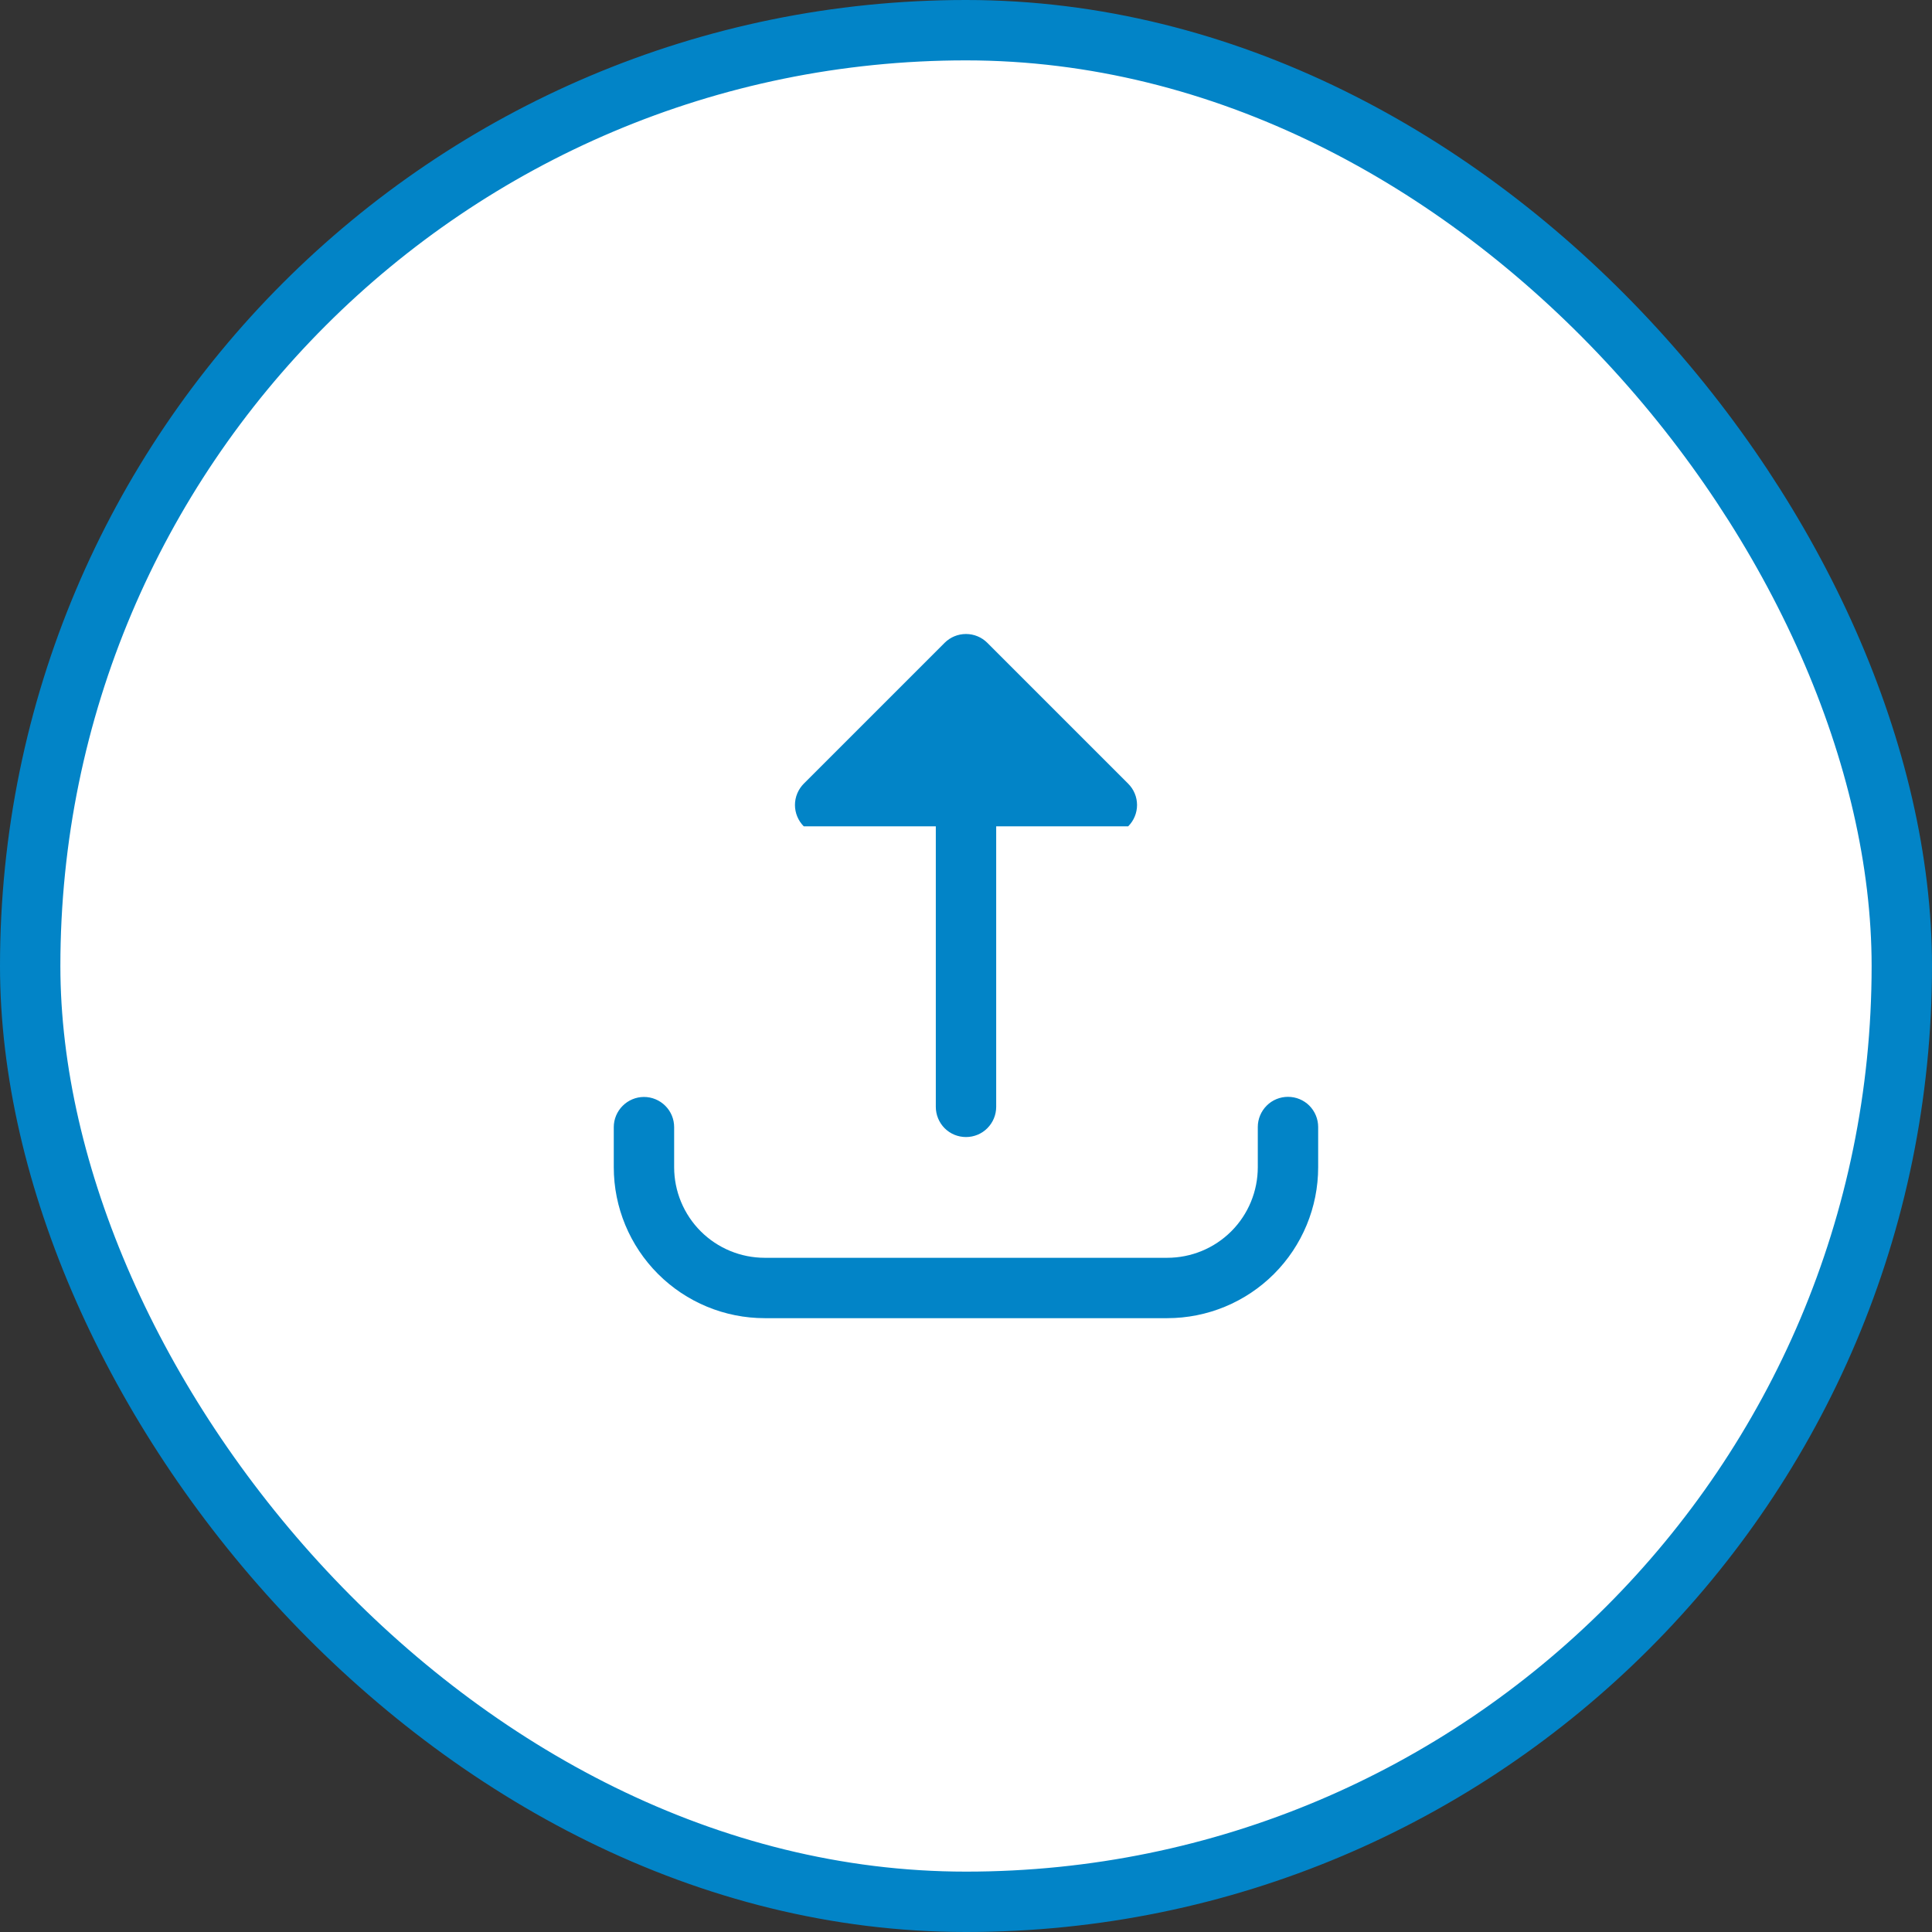
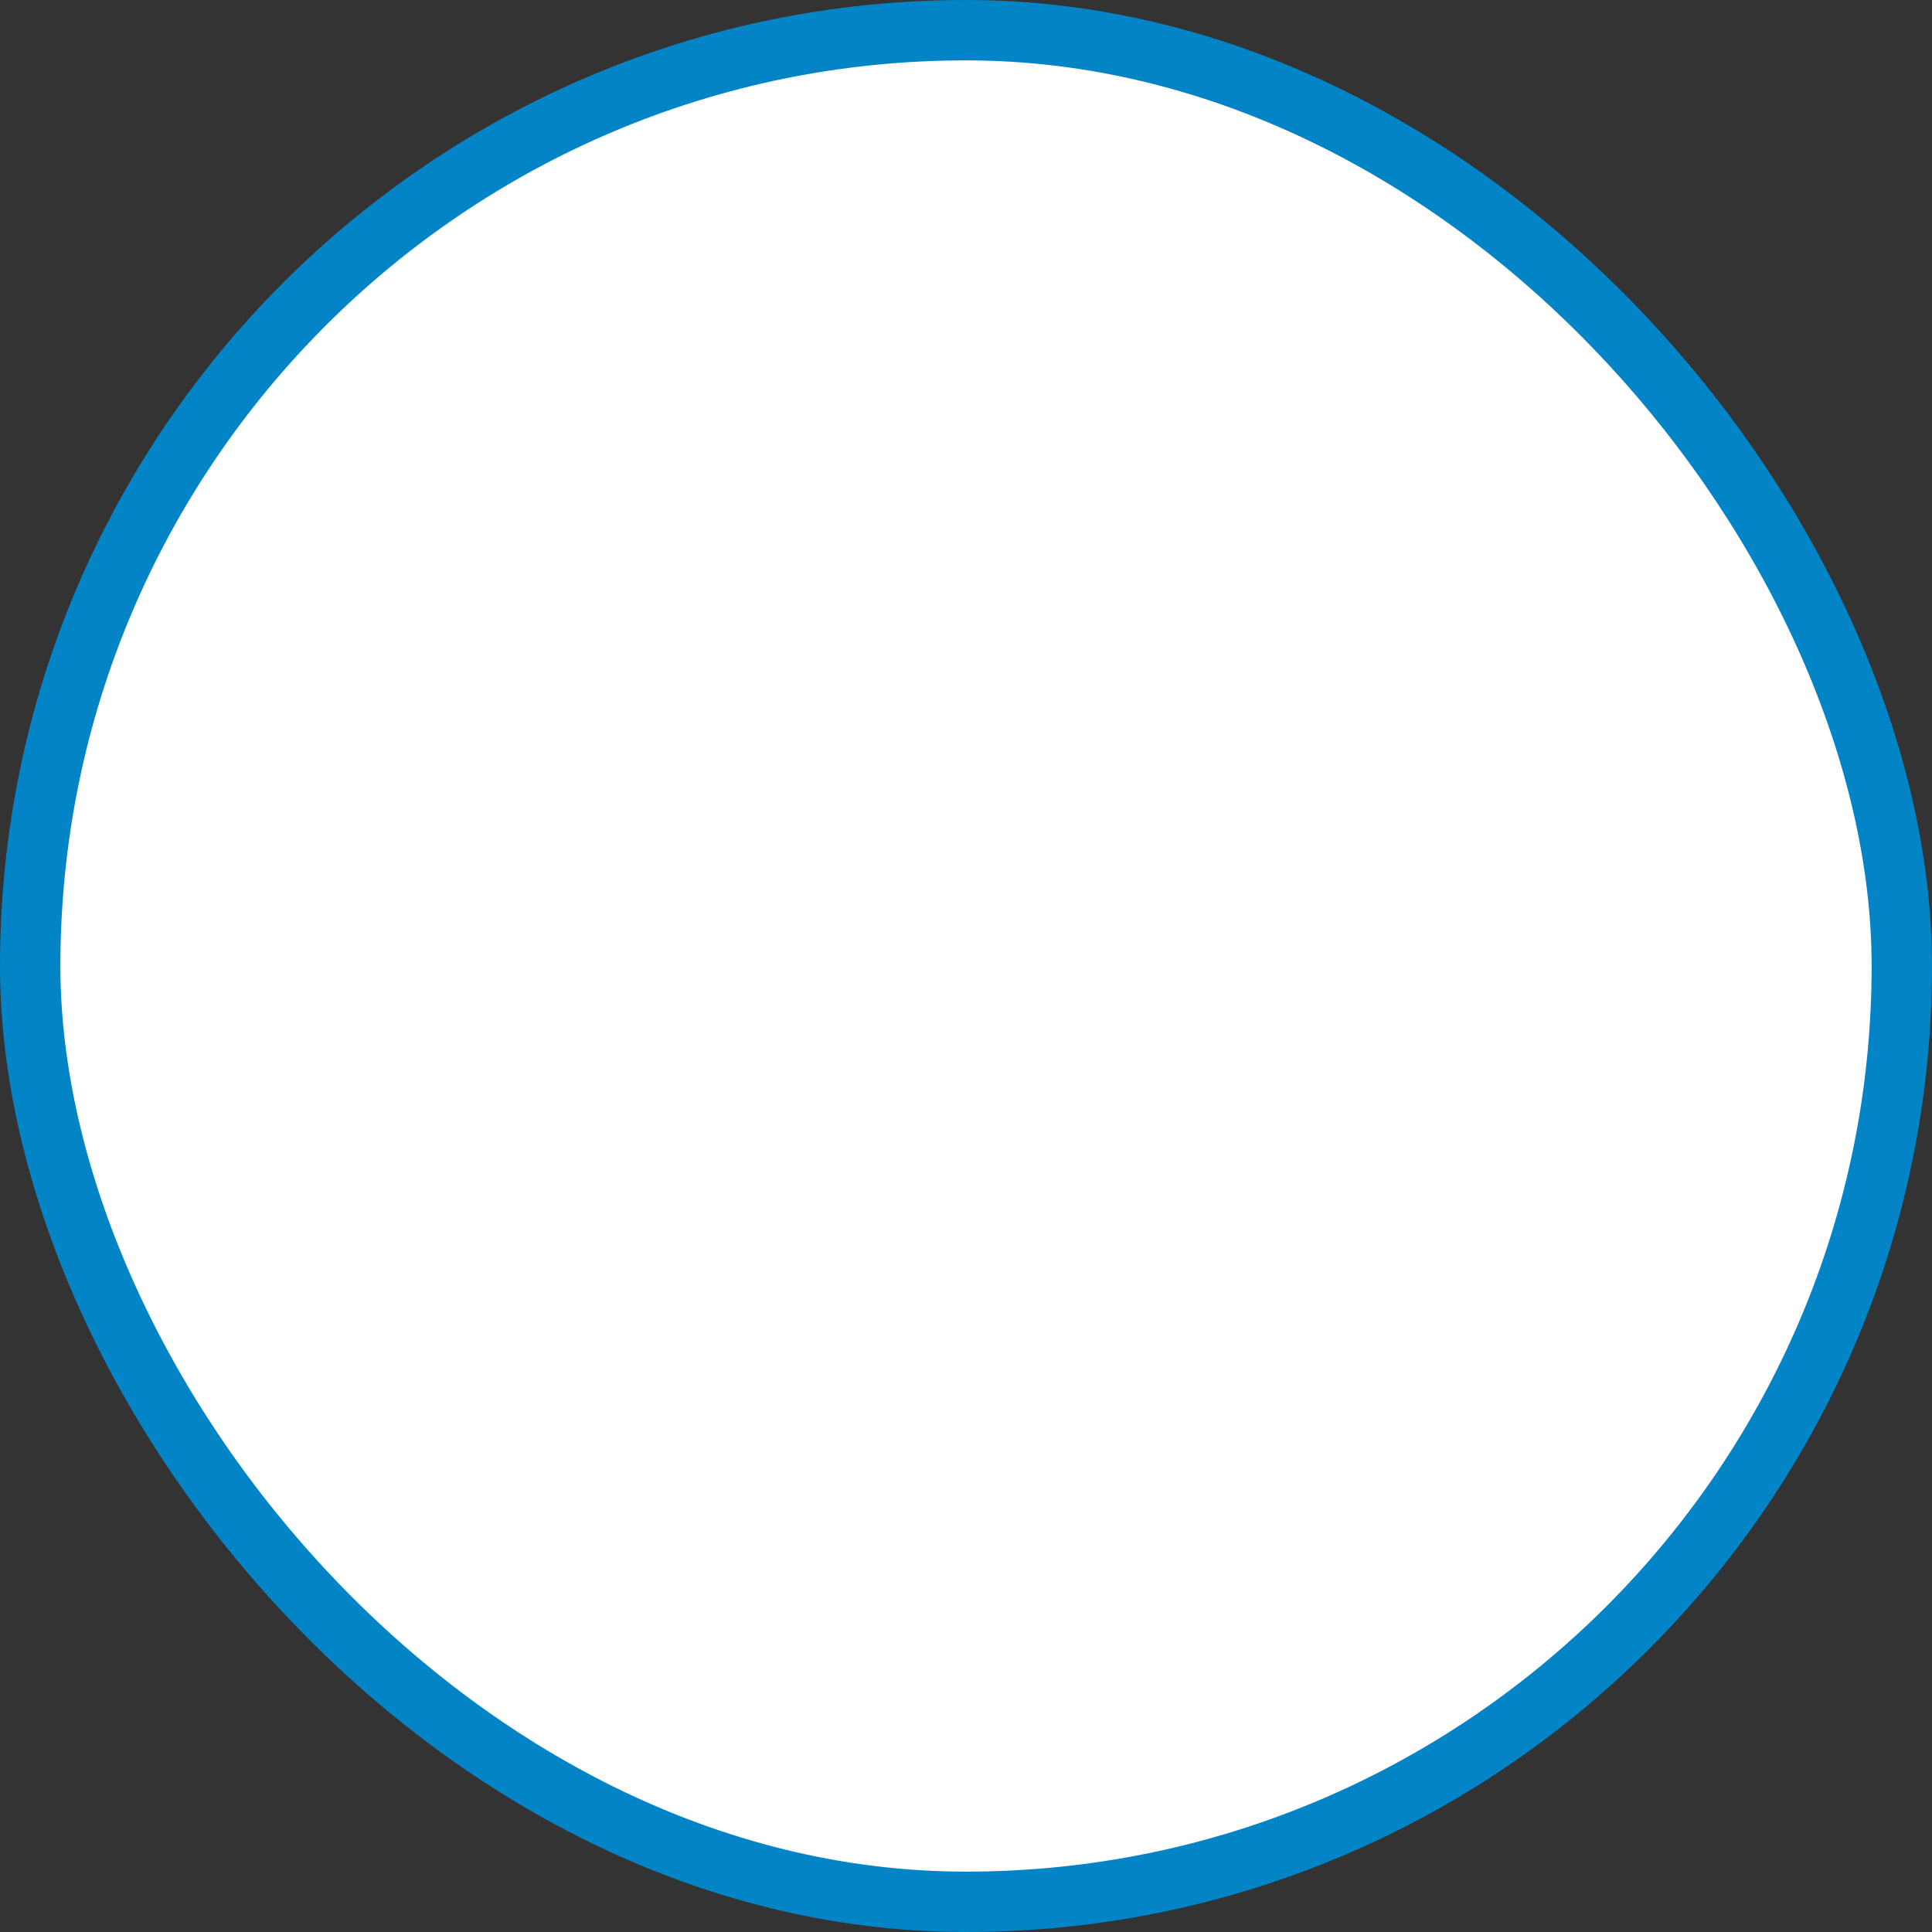
<svg xmlns="http://www.w3.org/2000/svg" width="32" height="32" viewBox="0 0 32 32" fill="none">
  <rect x="0" y="0" width="32" height="32" fill="#333333" stroke="none" />
  <rect x="0.5" y="0.5" width="31" height="31" rx="15.5" fill="white" />
  <rect x="0.5" y="0.5" width="31" height="31" rx="15.5" stroke="#0284C7" />
-   <path d="M15.646 10.647C15.74 10.553 15.867 10.501 16 10.501C16.132 10.501 16.259 10.553 16.353 10.647L18.686 12.98C18.78 13.074 18.833 13.201 18.833 13.333C18.833 13.466 18.78 13.593 18.686 13.687H16.5V18.333C16.5 18.466 16.447 18.593 16.353 18.687C16.26 18.781 16.132 18.833 16 18.833C15.867 18.833 15.74 18.781 15.646 18.687C15.553 18.593 15.5 18.466 15.5 18.333V13.687H13.313C13.22 13.593 13.167 13.466 13.167 13.333C13.167 13.201 13.22 13.074 13.313 12.98L15.646 10.647ZM21.333 18.167C21.466 18.167 21.593 18.219 21.687 18.313C21.78 18.407 21.833 18.534 21.833 18.667V19.333C21.833 19.996 21.57 20.632 21.101 21.101C20.632 21.57 19.996 21.833 19.333 21.833H12.666C12.004 21.833 11.368 21.57 10.899 21.101C10.43 20.632 10.166 19.996 10.166 19.333V18.669C10.166 18.537 10.219 18.41 10.313 18.316C10.407 18.222 10.534 18.169 10.666 18.169C10.799 18.169 10.926 18.222 11.02 18.316C11.114 18.41 11.166 18.537 11.166 18.669V19.333C11.166 19.731 11.325 20.113 11.606 20.394C11.887 20.675 12.269 20.833 12.666 20.833H19.333C19.731 20.833 20.113 20.675 20.394 20.394C20.675 20.113 20.833 19.731 20.833 19.333V18.667C20.833 18.534 20.886 18.407 20.98 18.313C21.073 18.219 21.201 18.167 21.333 18.167Z" fill="#0284C7" />
</svg>